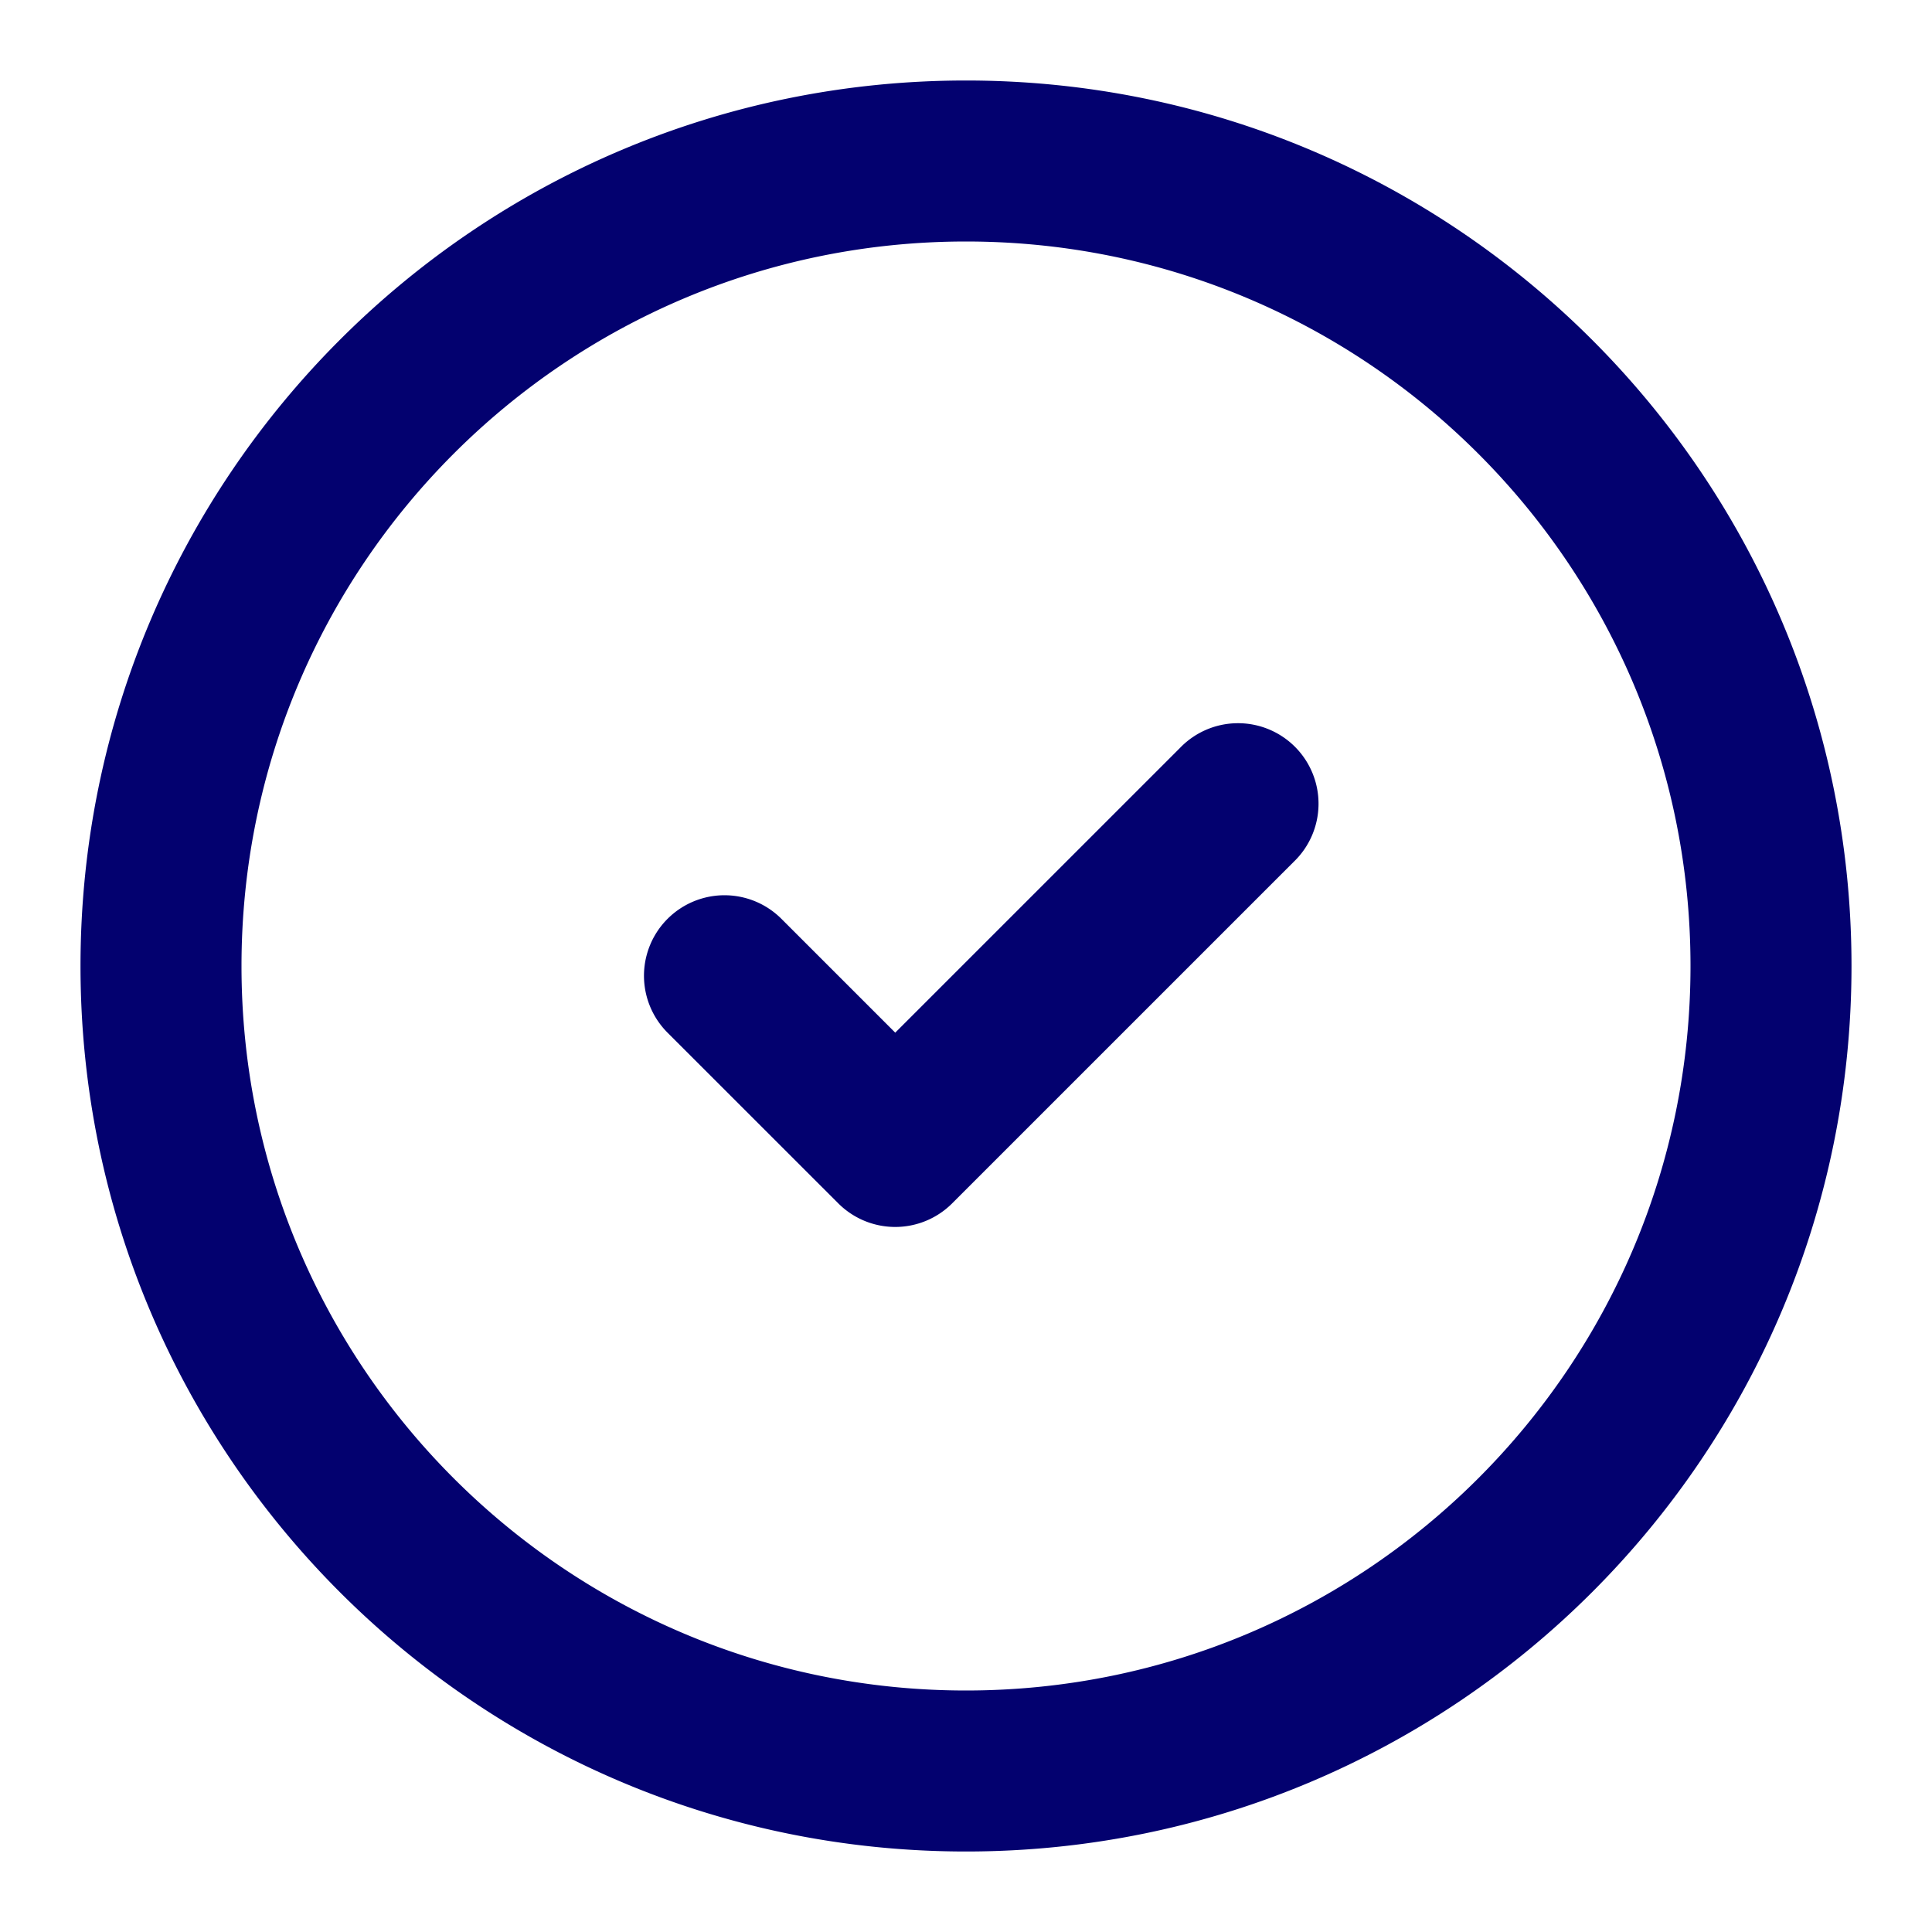
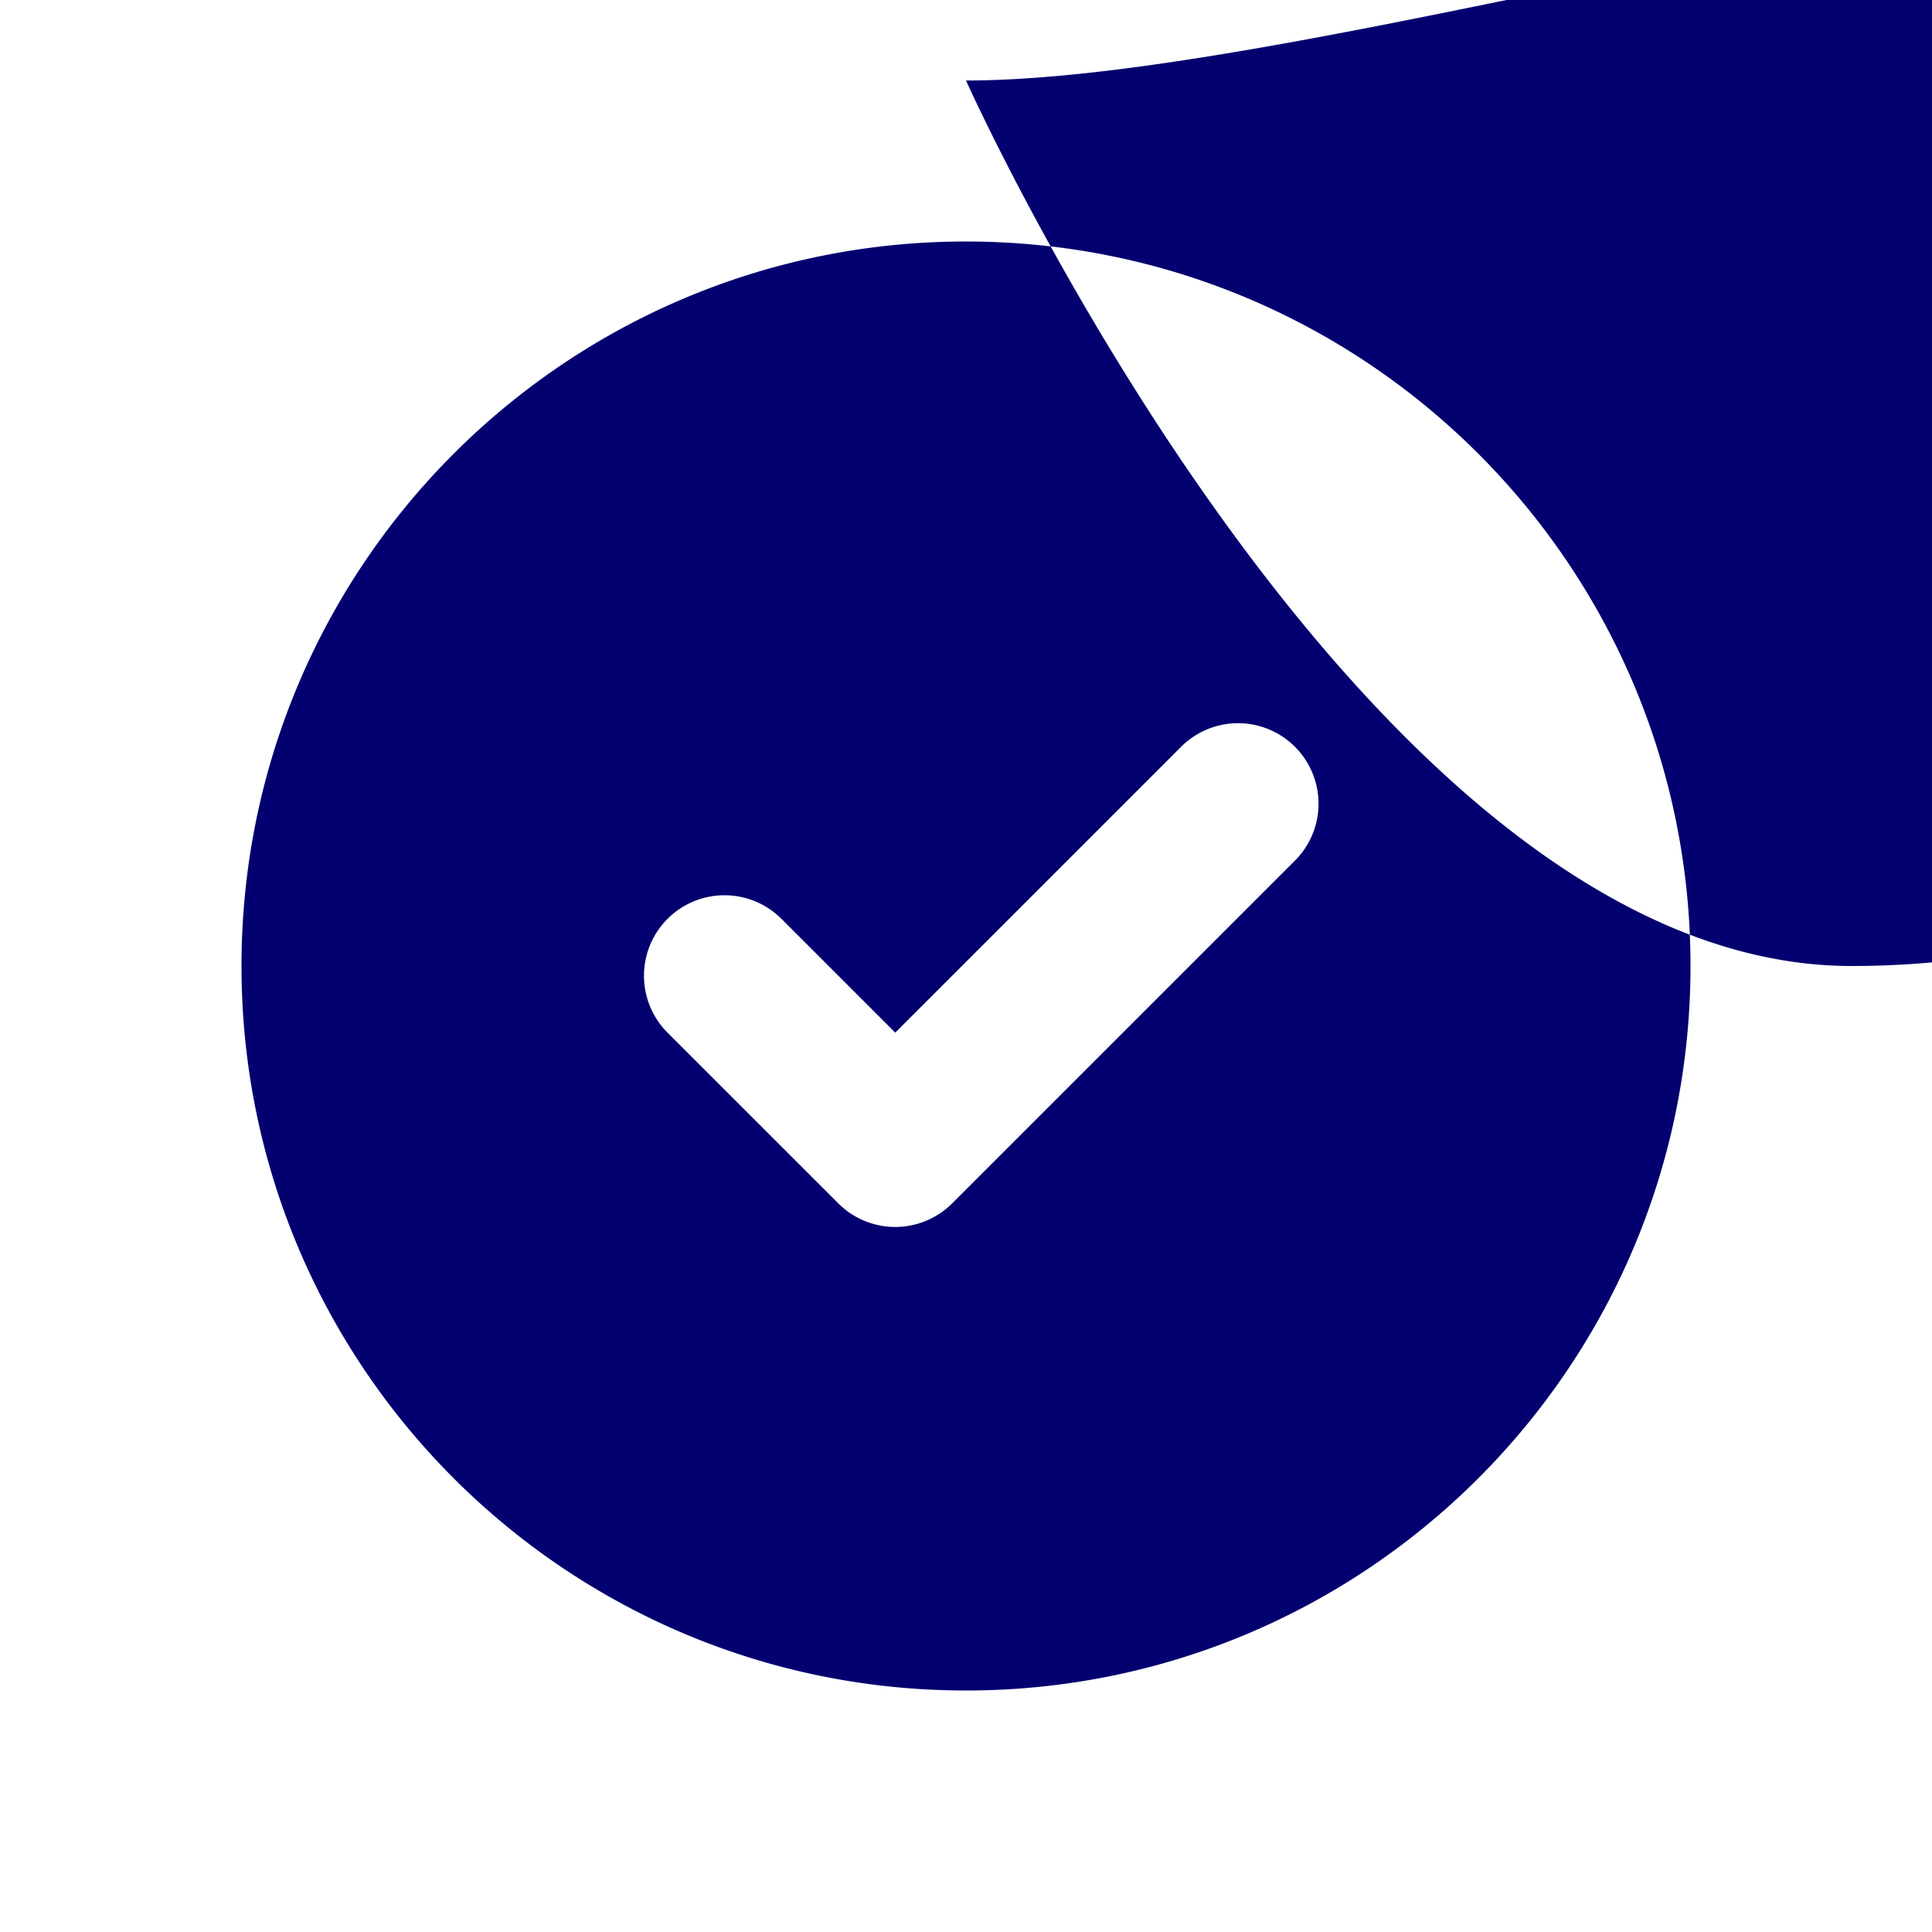
<svg xmlns="http://www.w3.org/2000/svg" viewBox="0 0 96 96">
  <switch>
    <g fill="#03016f" class="color000000 svgShape">
-       <path d="M48 4C23.7 4 4 23.699 4 48s19.7 44 44 44 44-19.699 44-44S72.3 4 48 4zm0 80c-19.882 0-36-16.118-36-36s16.118-36 36-36 36 16.118 36 36-16.118 36-36 36zm10.627-46.83L44.484 51.312l-5.656-5.656a4 4 0 1 0-5.657 5.658l8.484 8.481a4 4 0 0 0 5.657 0l16.971-16.97a4 4 0 1 0-5.656-5.655z" class="color000000 svgShape" />
+       <path d="M48 4s19.7 44 44 44 44-19.699 44-44S72.3 4 48 4zm0 80c-19.882 0-36-16.118-36-36s16.118-36 36-36 36 16.118 36 36-16.118 36-36 36zm10.627-46.83L44.484 51.312l-5.656-5.656a4 4 0 1 0-5.657 5.658l8.484 8.481a4 4 0 0 0 5.657 0l16.971-16.97a4 4 0 1 0-5.656-5.655z" class="color000000 svgShape" />
    </g>
  </switch>
</svg>